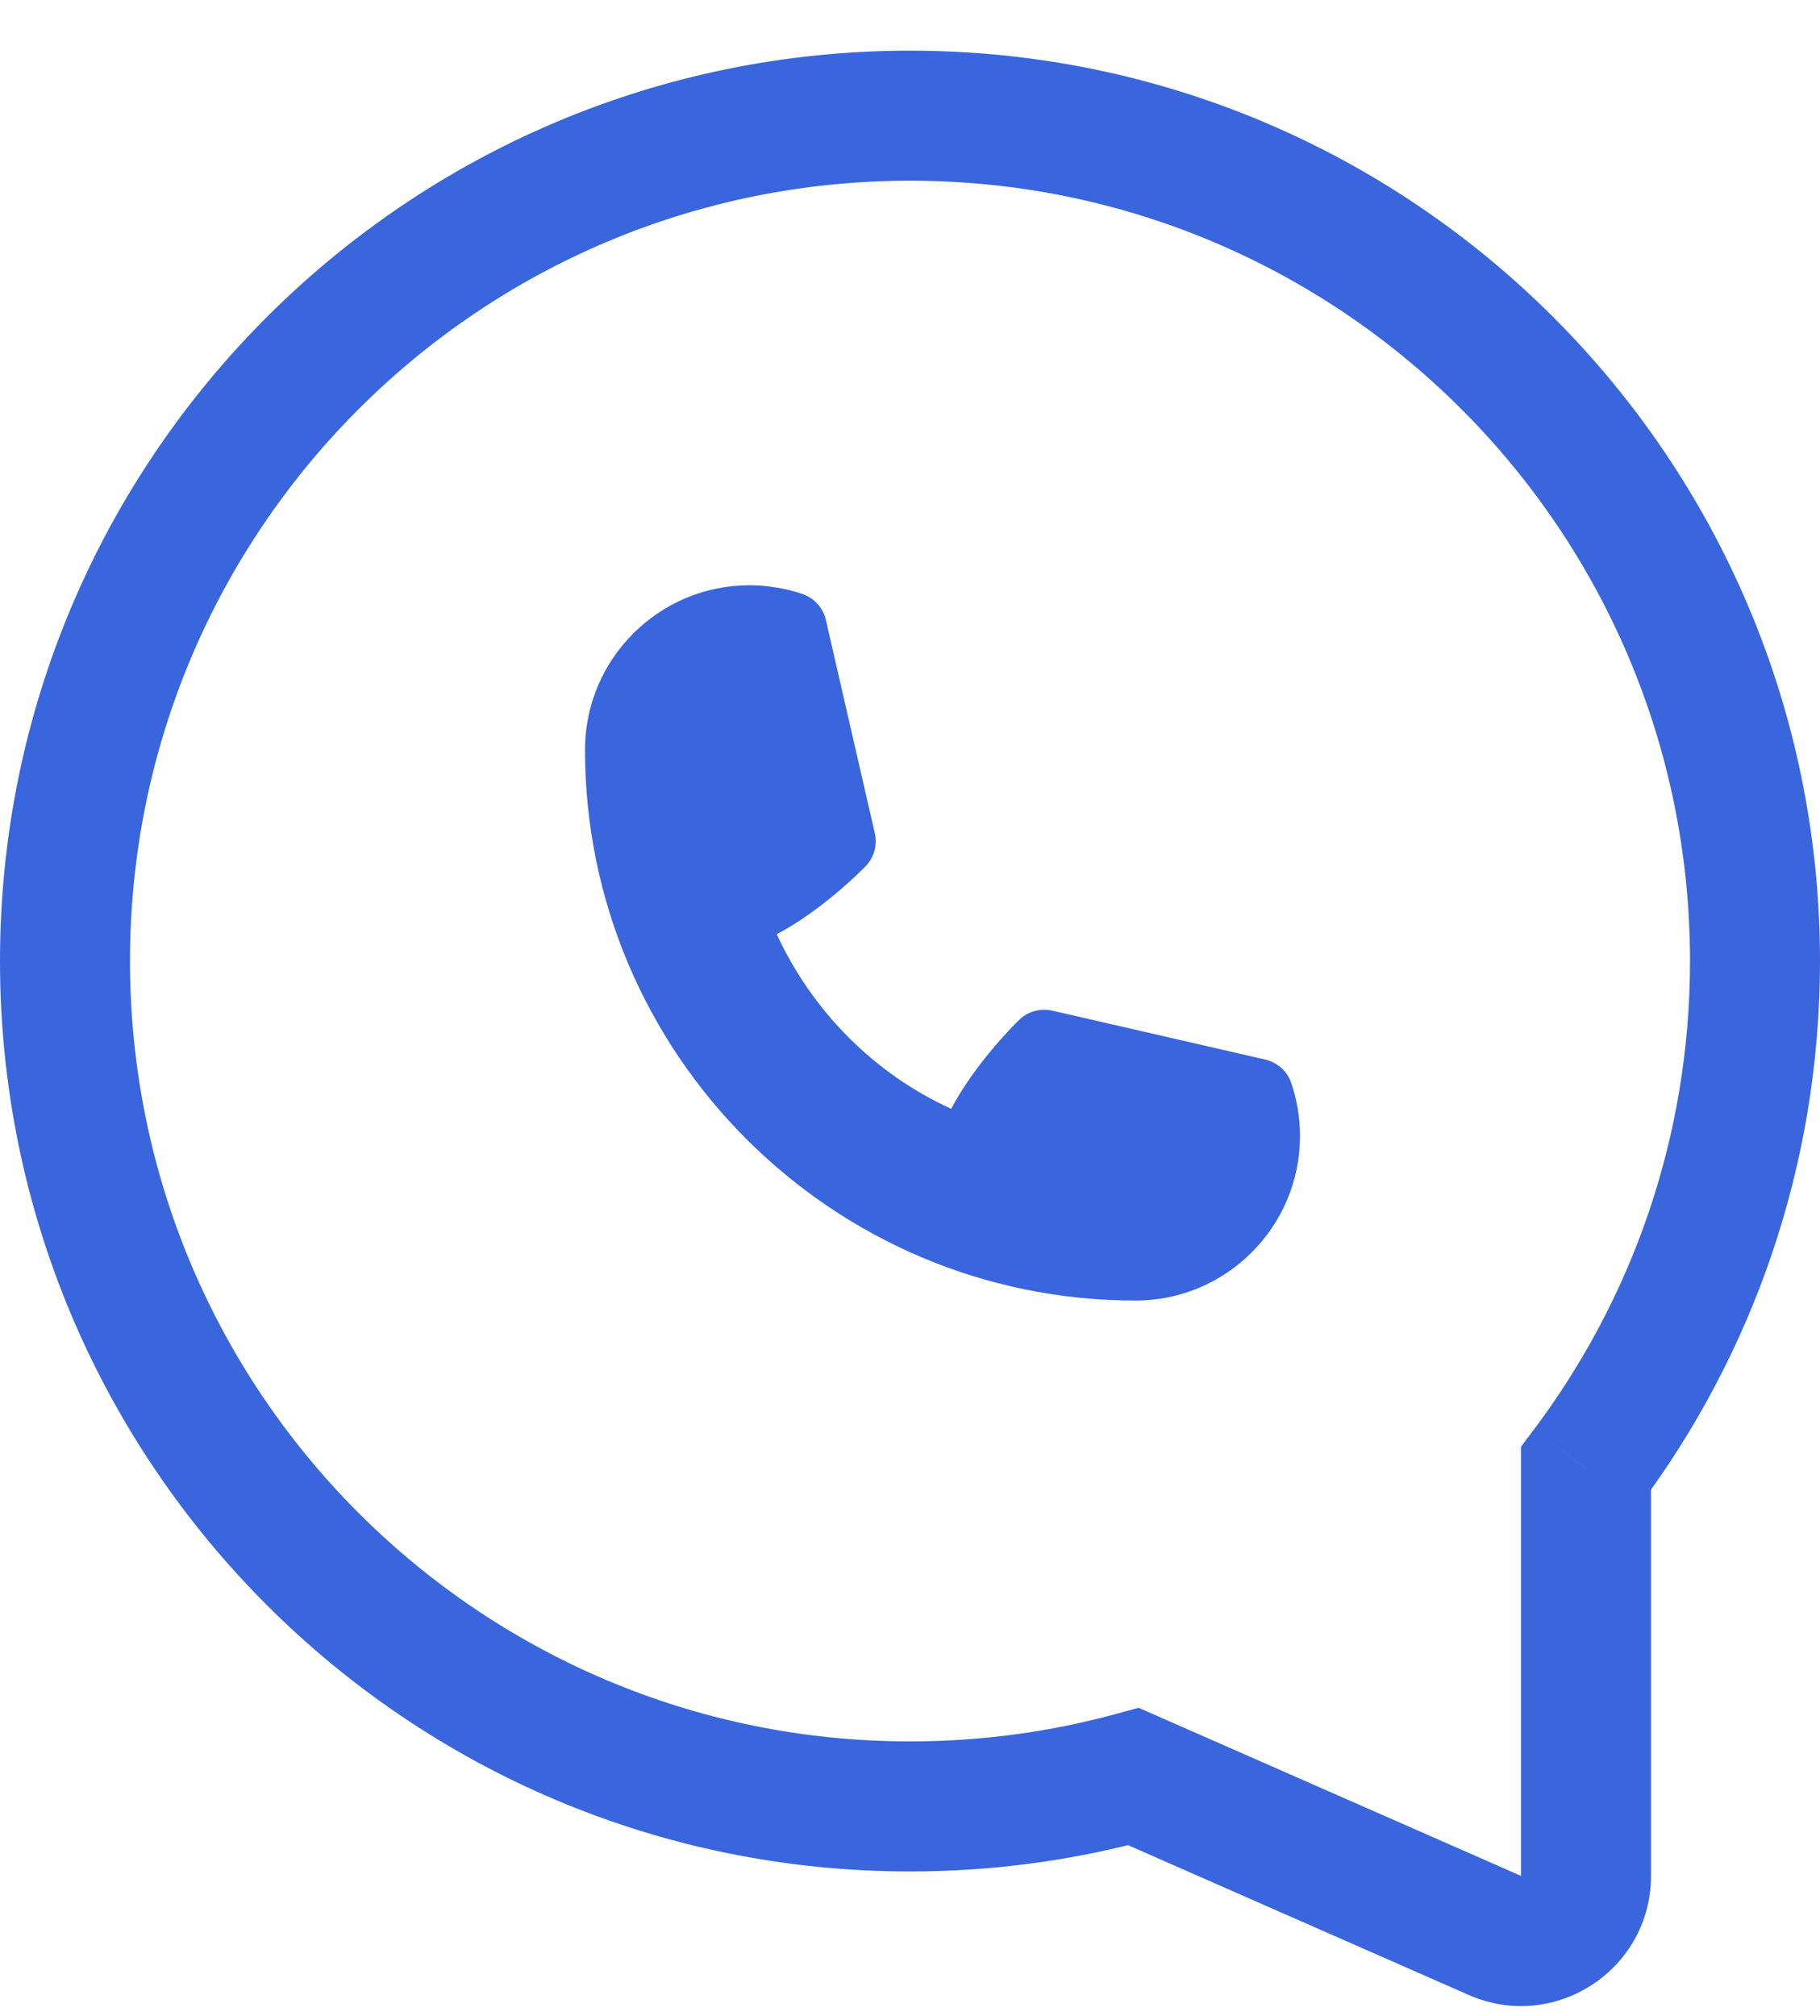
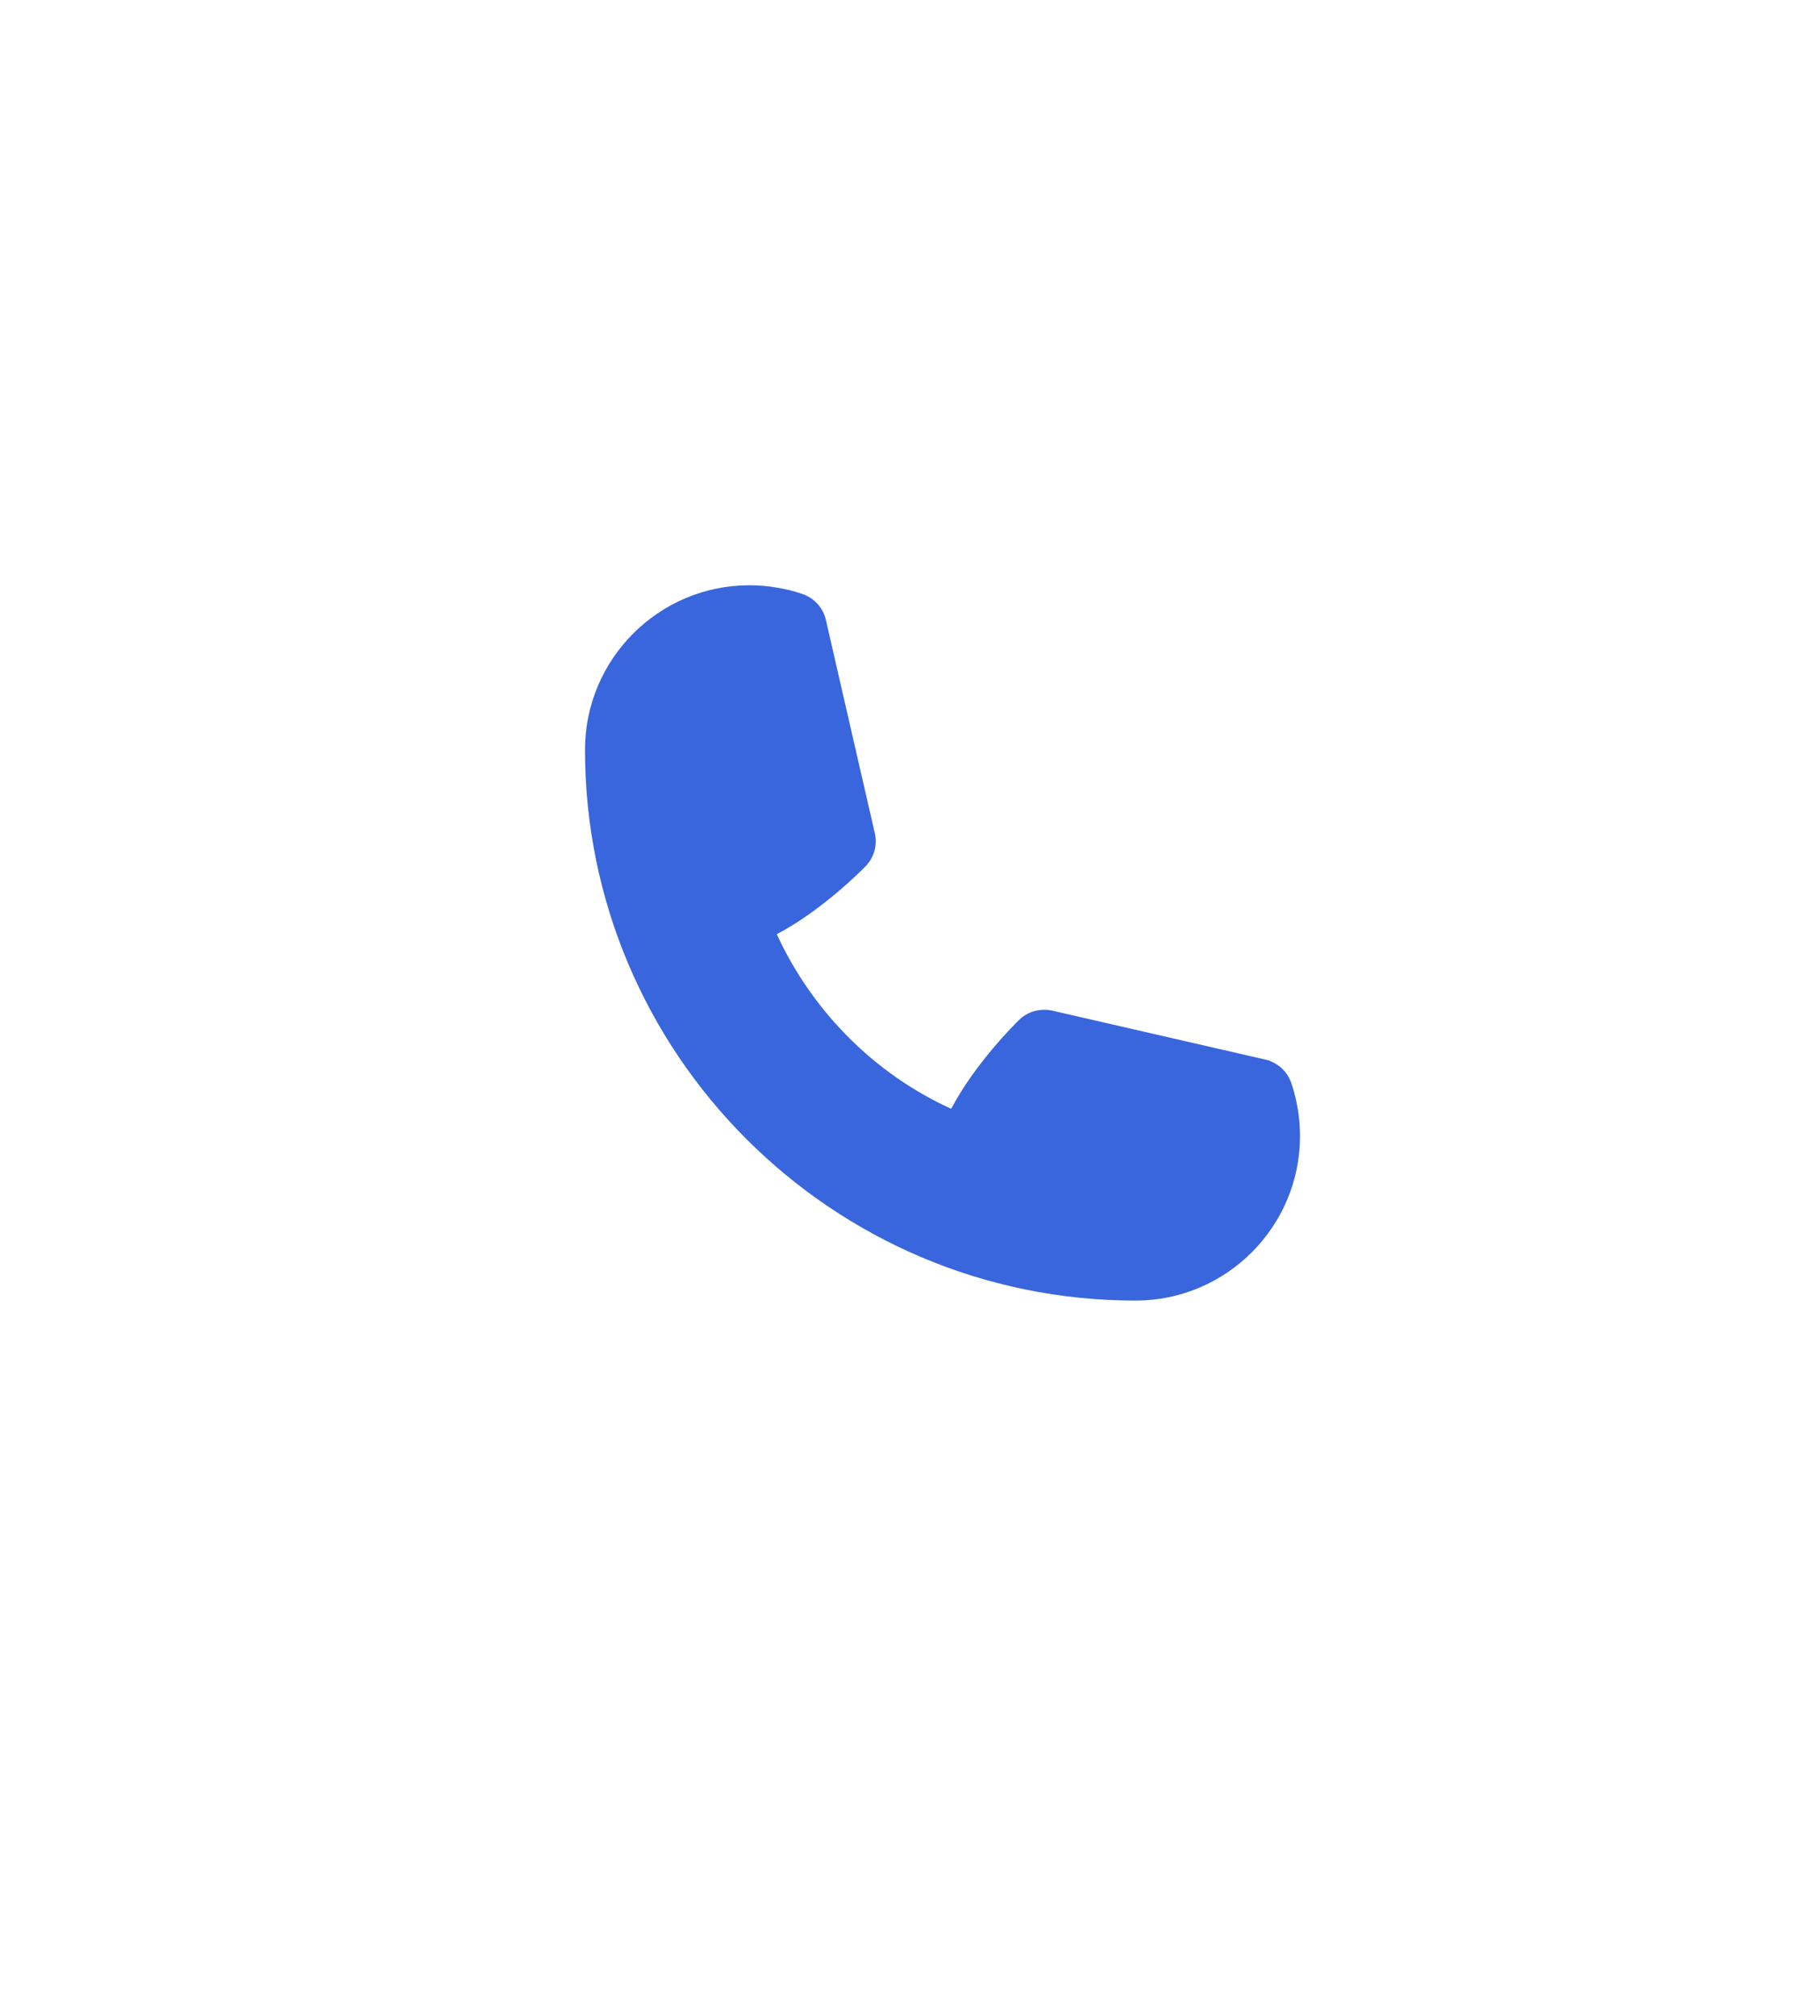
<svg xmlns="http://www.w3.org/2000/svg" width="28" height="31" viewBox="0 0 28 31" fill="none">
-   <path d="M24.4 22.581L23.601 21.98L23.4 22.247V22.581H24.4ZM17.439 27.32L17.841 26.404L17.517 26.262L17.175 26.355L17.439 27.32ZM22.998 29.763L23.4 28.847H23.4L22.998 29.763ZM26 14.779C26 17.482 25.107 19.974 23.601 21.98L25.2 23.181C26.958 20.841 28 17.93 28 14.779H26ZM14 2.779C20.627 2.779 26 8.152 26 14.779H28C28 7.047 21.732 0.779 14 0.779V2.779ZM2 14.779C2 8.152 7.373 2.779 14 2.779V0.779C6.268 0.779 0 7.047 0 14.779H2ZM14 26.779C7.373 26.779 2 21.407 2 14.779H0C0 22.511 6.268 28.779 14 28.779V26.779ZM17.175 26.355C16.165 26.631 15.101 26.779 14 26.779V28.779C15.28 28.779 16.522 28.607 17.703 28.284L17.175 26.355ZM17.037 28.235L22.595 30.678L23.4 28.847L17.841 26.404L17.037 28.235ZM22.595 30.678C23.917 31.259 25.4 30.291 25.4 28.847H23.4H23.4L22.595 30.678ZM25.4 28.847V22.581H23.4V28.847H25.4Z" fill="#3966DC" />
  <path fill-rule="evenodd" clip-rule="evenodd" d="M17.47 20C12.799 20 9 16.201 9 11.53C9 10.135 10.135 9 11.53 9C11.673 9 11.814 9.012 11.951 9.036C12.085 9.057 12.22 9.091 12.35 9.136C12.529 9.199 12.664 9.349 12.706 9.534L13.459 12.814C13.501 12.994 13.448 13.183 13.32 13.318C13.245 13.396 12.632 14.009 11.95 14.366C12.502 15.562 13.462 16.518 14.634 17.051C14.991 16.369 15.604 15.755 15.682 15.68C15.817 15.552 16.007 15.502 16.187 15.541L19.467 16.294C19.651 16.337 19.802 16.471 19.864 16.649C19.909 16.779 19.942 16.913 19.965 17.051C19.988 17.187 20 17.328 20 17.47C20 18.865 18.865 20 17.47 20Z" fill="#3966DC" />
</svg>